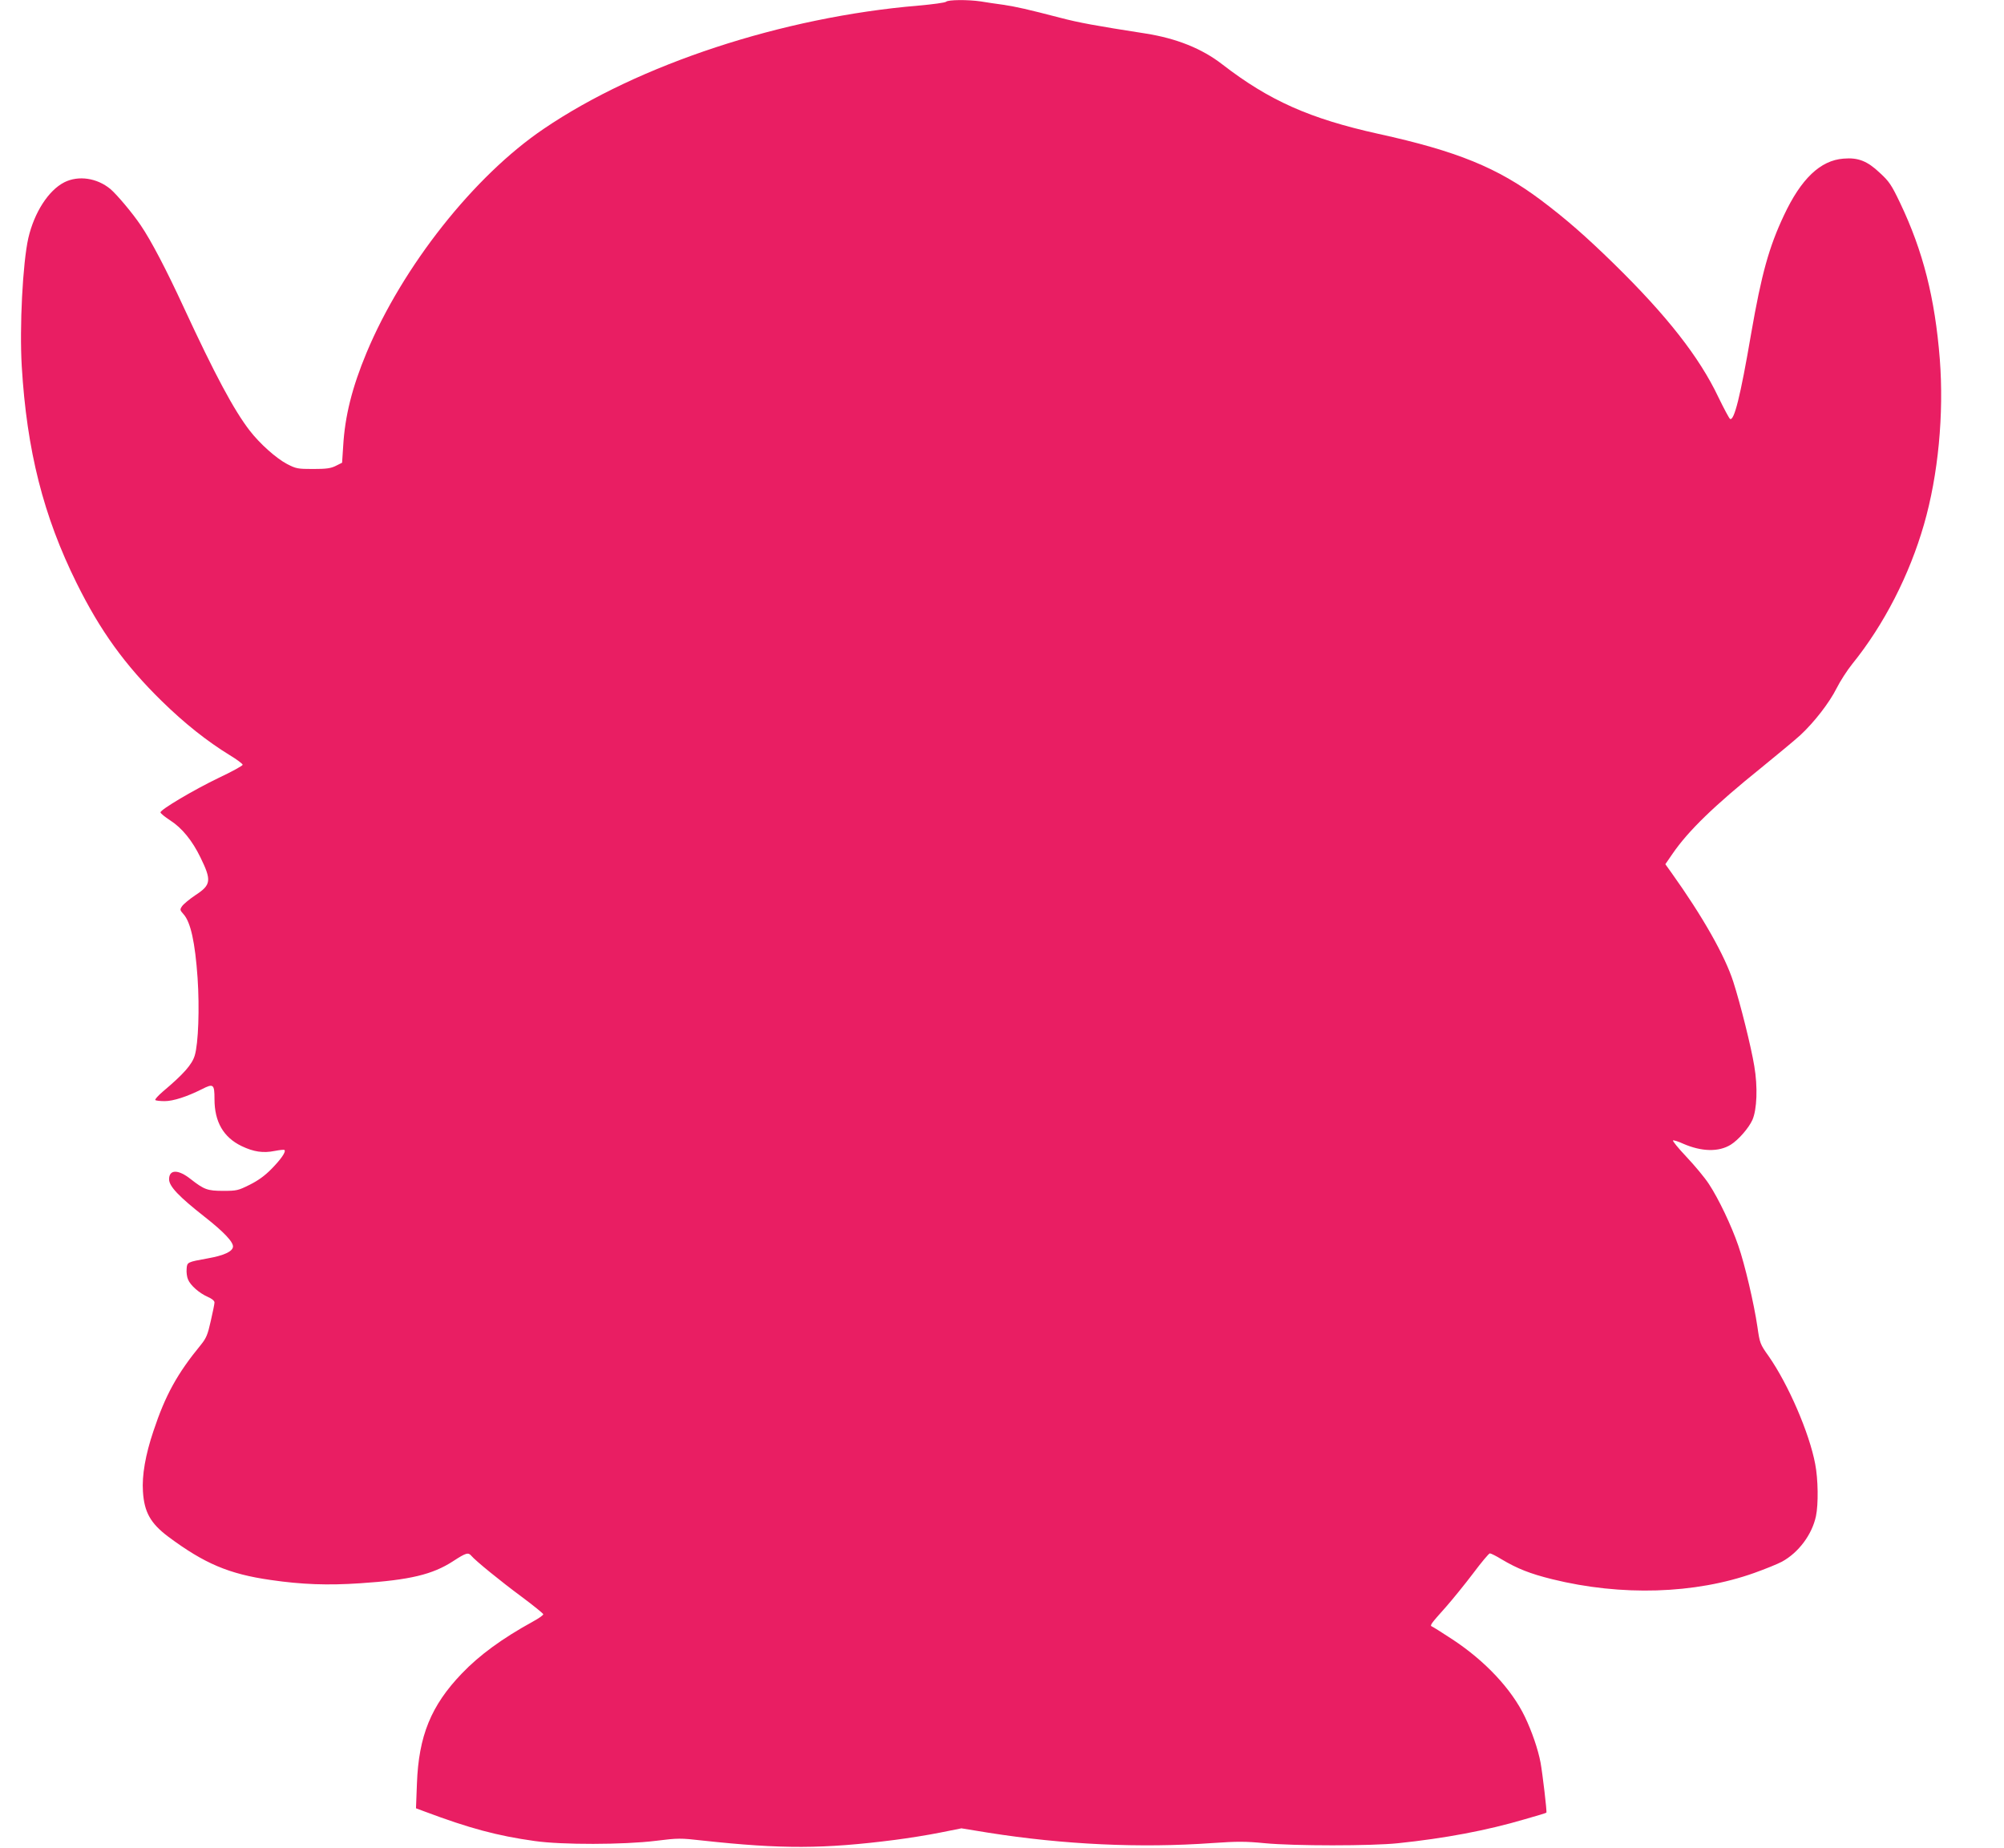
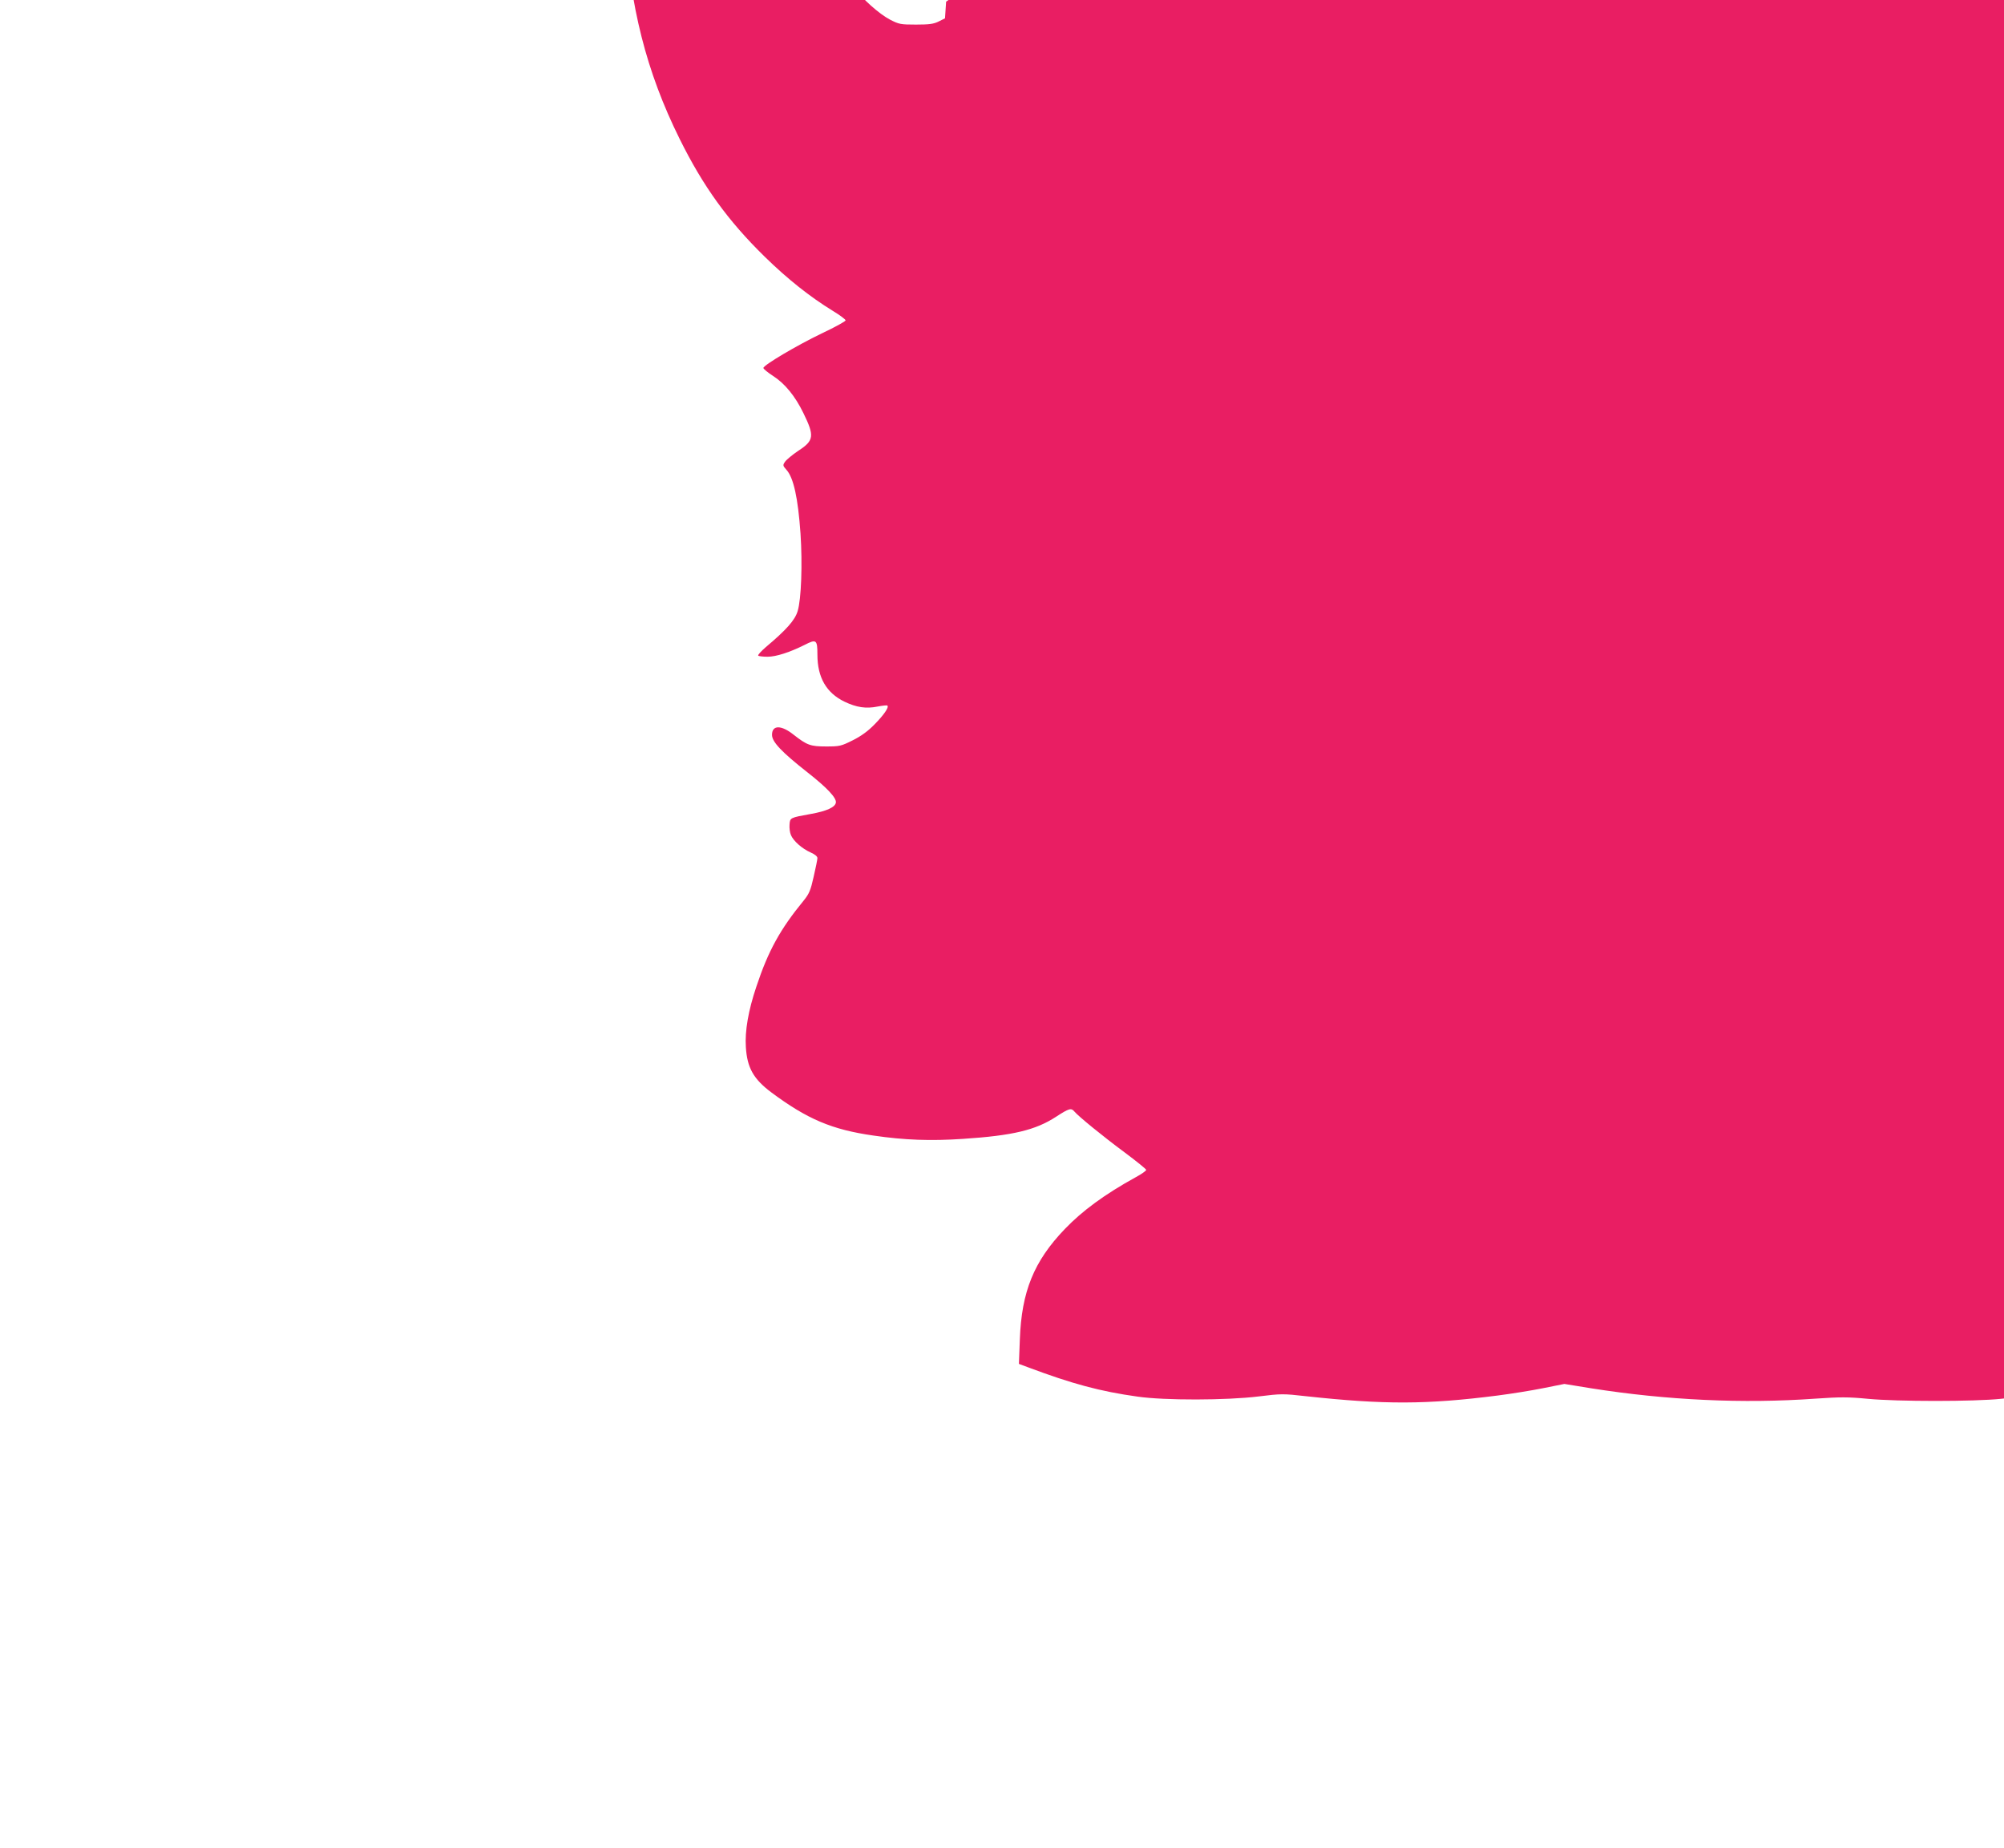
<svg xmlns="http://www.w3.org/2000/svg" version="1.0" width="1280pt" height="1180pt" viewBox="0 0 1280 1180" preserveAspectRatio="xMidYMid meet">
  <g transform="translate(0,1180) scale(0.1,-0.1)" fill="#e91e63" stroke="none">
-     <path d="M6043 11789 c-6 -6 -87 -17 -179 -25 -866 -73 -1785 -375 -2390 -786 -446 -301 -903 -880 -1133 -1431 -92 -221 -138 -404 -149 -596 l-7 -106 -40 -20 c-32 -16 -60 -20 -145 -20 -99 0 -109 2 -167 32 -70 37 -174 130 -238 213 -102 132 -223 359 -420 784 -113 245 -210 430 -276 527 -53 79 -153 197 -194 232 -86 71 -204 88 -294 43 -102 -52 -192 -193 -230 -356 -36 -160 -57 -569 -42 -820 32 -536 138 -956 351 -1385 150 -303 308 -522 543 -752 146 -143 290 -257 435 -346 45 -27 82 -55 82 -61 0 -6 -69 -44 -154 -84 -158 -76 -371 -202 -371 -220 0 -6 28 -29 62 -51 75 -48 141 -129 193 -236 72 -147 69 -176 -31 -241 -39 -26 -77 -58 -86 -71 -15 -22 -14 -25 9 -51 46 -51 74 -180 90 -407 13 -194 5 -419 -18 -495 -17 -58 -72 -120 -204 -231 -30 -26 -52 -50 -48 -54 4 -4 31 -7 60 -7 55 0 143 29 237 76 74 38 81 33 81 -63 0 -145 57 -244 173 -300 77 -37 138 -46 212 -31 31 6 59 9 62 6 11 -11 -22 -59 -83 -121 -42 -43 -85 -74 -139 -101 -74 -37 -84 -39 -169 -39 -101 0 -122 8 -208 75 -79 63 -138 63 -138 -1 0 -45 62 -110 226 -239 125 -98 186 -163 182 -193 -4 -30 -59 -55 -160 -73 -133 -24 -133 -24 -136 -68 -2 -21 2 -52 9 -67 15 -37 71 -87 126 -111 27 -12 43 -25 43 -36 0 -9 -11 -63 -24 -119 -19 -86 -29 -109 -62 -150 -152 -185 -228 -323 -304 -552 -51 -151 -74 -283 -67 -386 8 -131 48 -203 161 -288 231 -172 388 -239 655 -277 198 -29 365 -35 571 -21 319 21 463 56 594 141 83 54 97 58 117 34 26 -31 184 -160 322 -262 75 -56 137 -106 137 -111 0 -6 -30 -27 -67 -47 -198 -109 -342 -215 -453 -331 -197 -205 -276 -399 -287 -704 l-6 -157 59 -22 c280 -105 461 -154 699 -187 173 -25 568 -24 772 1 144 18 160 18 300 2 506 -55 774 -54 1228 4 86 11 217 32 291 47 l135 27 172 -28 c481 -76 970 -99 1431 -66 159 11 211 11 335 -1 186 -18 682 -18 851 0 298 31 565 81 809 153 75 21 137 40 138 42 5 4 -25 253 -37 319 -16 86 -56 201 -100 293 -85 177 -254 357 -462 494 -67 44 -126 81 -132 83 -15 6 -7 17 88 123 43 49 122 146 175 216 53 71 101 128 107 128 7 0 41 -17 75 -38 101 -60 182 -92 323 -127 441 -109 912 -95 1291 40 70 25 149 57 177 72 106 58 192 173 217 291 16 76 14 236 -5 333 -37 197 -171 507 -297 688 -55 77 -57 83 -72 188 -22 149 -80 397 -122 518 -44 128 -126 300 -188 394 -26 40 -91 118 -144 174 -52 55 -90 102 -85 104 6 2 35 -7 65 -21 117 -51 227 -54 304 -6 48 30 114 105 138 158 29 66 35 210 12 344 -19 118 -89 399 -134 538 -54 168 -196 418 -396 698 l-38 53 46 67 c101 147 266 307 569 551 102 83 214 176 248 207 89 83 185 207 231 299 22 44 67 114 100 155 203 251 365 568 458 891 91 316 128 705 101 1055 -31 391 -107 691 -254 999 -55 115 -70 137 -129 191 -80 76 -139 99 -232 91 -148 -11 -271 -129 -380 -361 -96 -203 -144 -376 -210 -756 -69 -404 -109 -561 -135 -545 -6 4 -39 66 -74 138 -122 257 -329 521 -667 852 -179 175 -308 288 -468 408 -275 206 -535 312 -1036 422 -439 97 -699 213 -998 444 -130 101 -293 166 -490 197 -321 50 -425 69 -547 101 -208 54 -278 70 -365 83 -44 6 -107 15 -141 21 -82 12 -208 11 -221 -2z" />
+     <path d="M6043 11789 l-7 -106 -40 -20 c-32 -16 -60 -20 -145 -20 -99 0 -109 2 -167 32 -70 37 -174 130 -238 213 -102 132 -223 359 -420 784 -113 245 -210 430 -276 527 -53 79 -153 197 -194 232 -86 71 -204 88 -294 43 -102 -52 -192 -193 -230 -356 -36 -160 -57 -569 -42 -820 32 -536 138 -956 351 -1385 150 -303 308 -522 543 -752 146 -143 290 -257 435 -346 45 -27 82 -55 82 -61 0 -6 -69 -44 -154 -84 -158 -76 -371 -202 -371 -220 0 -6 28 -29 62 -51 75 -48 141 -129 193 -236 72 -147 69 -176 -31 -241 -39 -26 -77 -58 -86 -71 -15 -22 -14 -25 9 -51 46 -51 74 -180 90 -407 13 -194 5 -419 -18 -495 -17 -58 -72 -120 -204 -231 -30 -26 -52 -50 -48 -54 4 -4 31 -7 60 -7 55 0 143 29 237 76 74 38 81 33 81 -63 0 -145 57 -244 173 -300 77 -37 138 -46 212 -31 31 6 59 9 62 6 11 -11 -22 -59 -83 -121 -42 -43 -85 -74 -139 -101 -74 -37 -84 -39 -169 -39 -101 0 -122 8 -208 75 -79 63 -138 63 -138 -1 0 -45 62 -110 226 -239 125 -98 186 -163 182 -193 -4 -30 -59 -55 -160 -73 -133 -24 -133 -24 -136 -68 -2 -21 2 -52 9 -67 15 -37 71 -87 126 -111 27 -12 43 -25 43 -36 0 -9 -11 -63 -24 -119 -19 -86 -29 -109 -62 -150 -152 -185 -228 -323 -304 -552 -51 -151 -74 -283 -67 -386 8 -131 48 -203 161 -288 231 -172 388 -239 655 -277 198 -29 365 -35 571 -21 319 21 463 56 594 141 83 54 97 58 117 34 26 -31 184 -160 322 -262 75 -56 137 -106 137 -111 0 -6 -30 -27 -67 -47 -198 -109 -342 -215 -453 -331 -197 -205 -276 -399 -287 -704 l-6 -157 59 -22 c280 -105 461 -154 699 -187 173 -25 568 -24 772 1 144 18 160 18 300 2 506 -55 774 -54 1228 4 86 11 217 32 291 47 l135 27 172 -28 c481 -76 970 -99 1431 -66 159 11 211 11 335 -1 186 -18 682 -18 851 0 298 31 565 81 809 153 75 21 137 40 138 42 5 4 -25 253 -37 319 -16 86 -56 201 -100 293 -85 177 -254 357 -462 494 -67 44 -126 81 -132 83 -15 6 -7 17 88 123 43 49 122 146 175 216 53 71 101 128 107 128 7 0 41 -17 75 -38 101 -60 182 -92 323 -127 441 -109 912 -95 1291 40 70 25 149 57 177 72 106 58 192 173 217 291 16 76 14 236 -5 333 -37 197 -171 507 -297 688 -55 77 -57 83 -72 188 -22 149 -80 397 -122 518 -44 128 -126 300 -188 394 -26 40 -91 118 -144 174 -52 55 -90 102 -85 104 6 2 35 -7 65 -21 117 -51 227 -54 304 -6 48 30 114 105 138 158 29 66 35 210 12 344 -19 118 -89 399 -134 538 -54 168 -196 418 -396 698 l-38 53 46 67 c101 147 266 307 569 551 102 83 214 176 248 207 89 83 185 207 231 299 22 44 67 114 100 155 203 251 365 568 458 891 91 316 128 705 101 1055 -31 391 -107 691 -254 999 -55 115 -70 137 -129 191 -80 76 -139 99 -232 91 -148 -11 -271 -129 -380 -361 -96 -203 -144 -376 -210 -756 -69 -404 -109 -561 -135 -545 -6 4 -39 66 -74 138 -122 257 -329 521 -667 852 -179 175 -308 288 -468 408 -275 206 -535 312 -1036 422 -439 97 -699 213 -998 444 -130 101 -293 166 -490 197 -321 50 -425 69 -547 101 -208 54 -278 70 -365 83 -44 6 -107 15 -141 21 -82 12 -208 11 -221 -2z" />
  </g>
</svg>